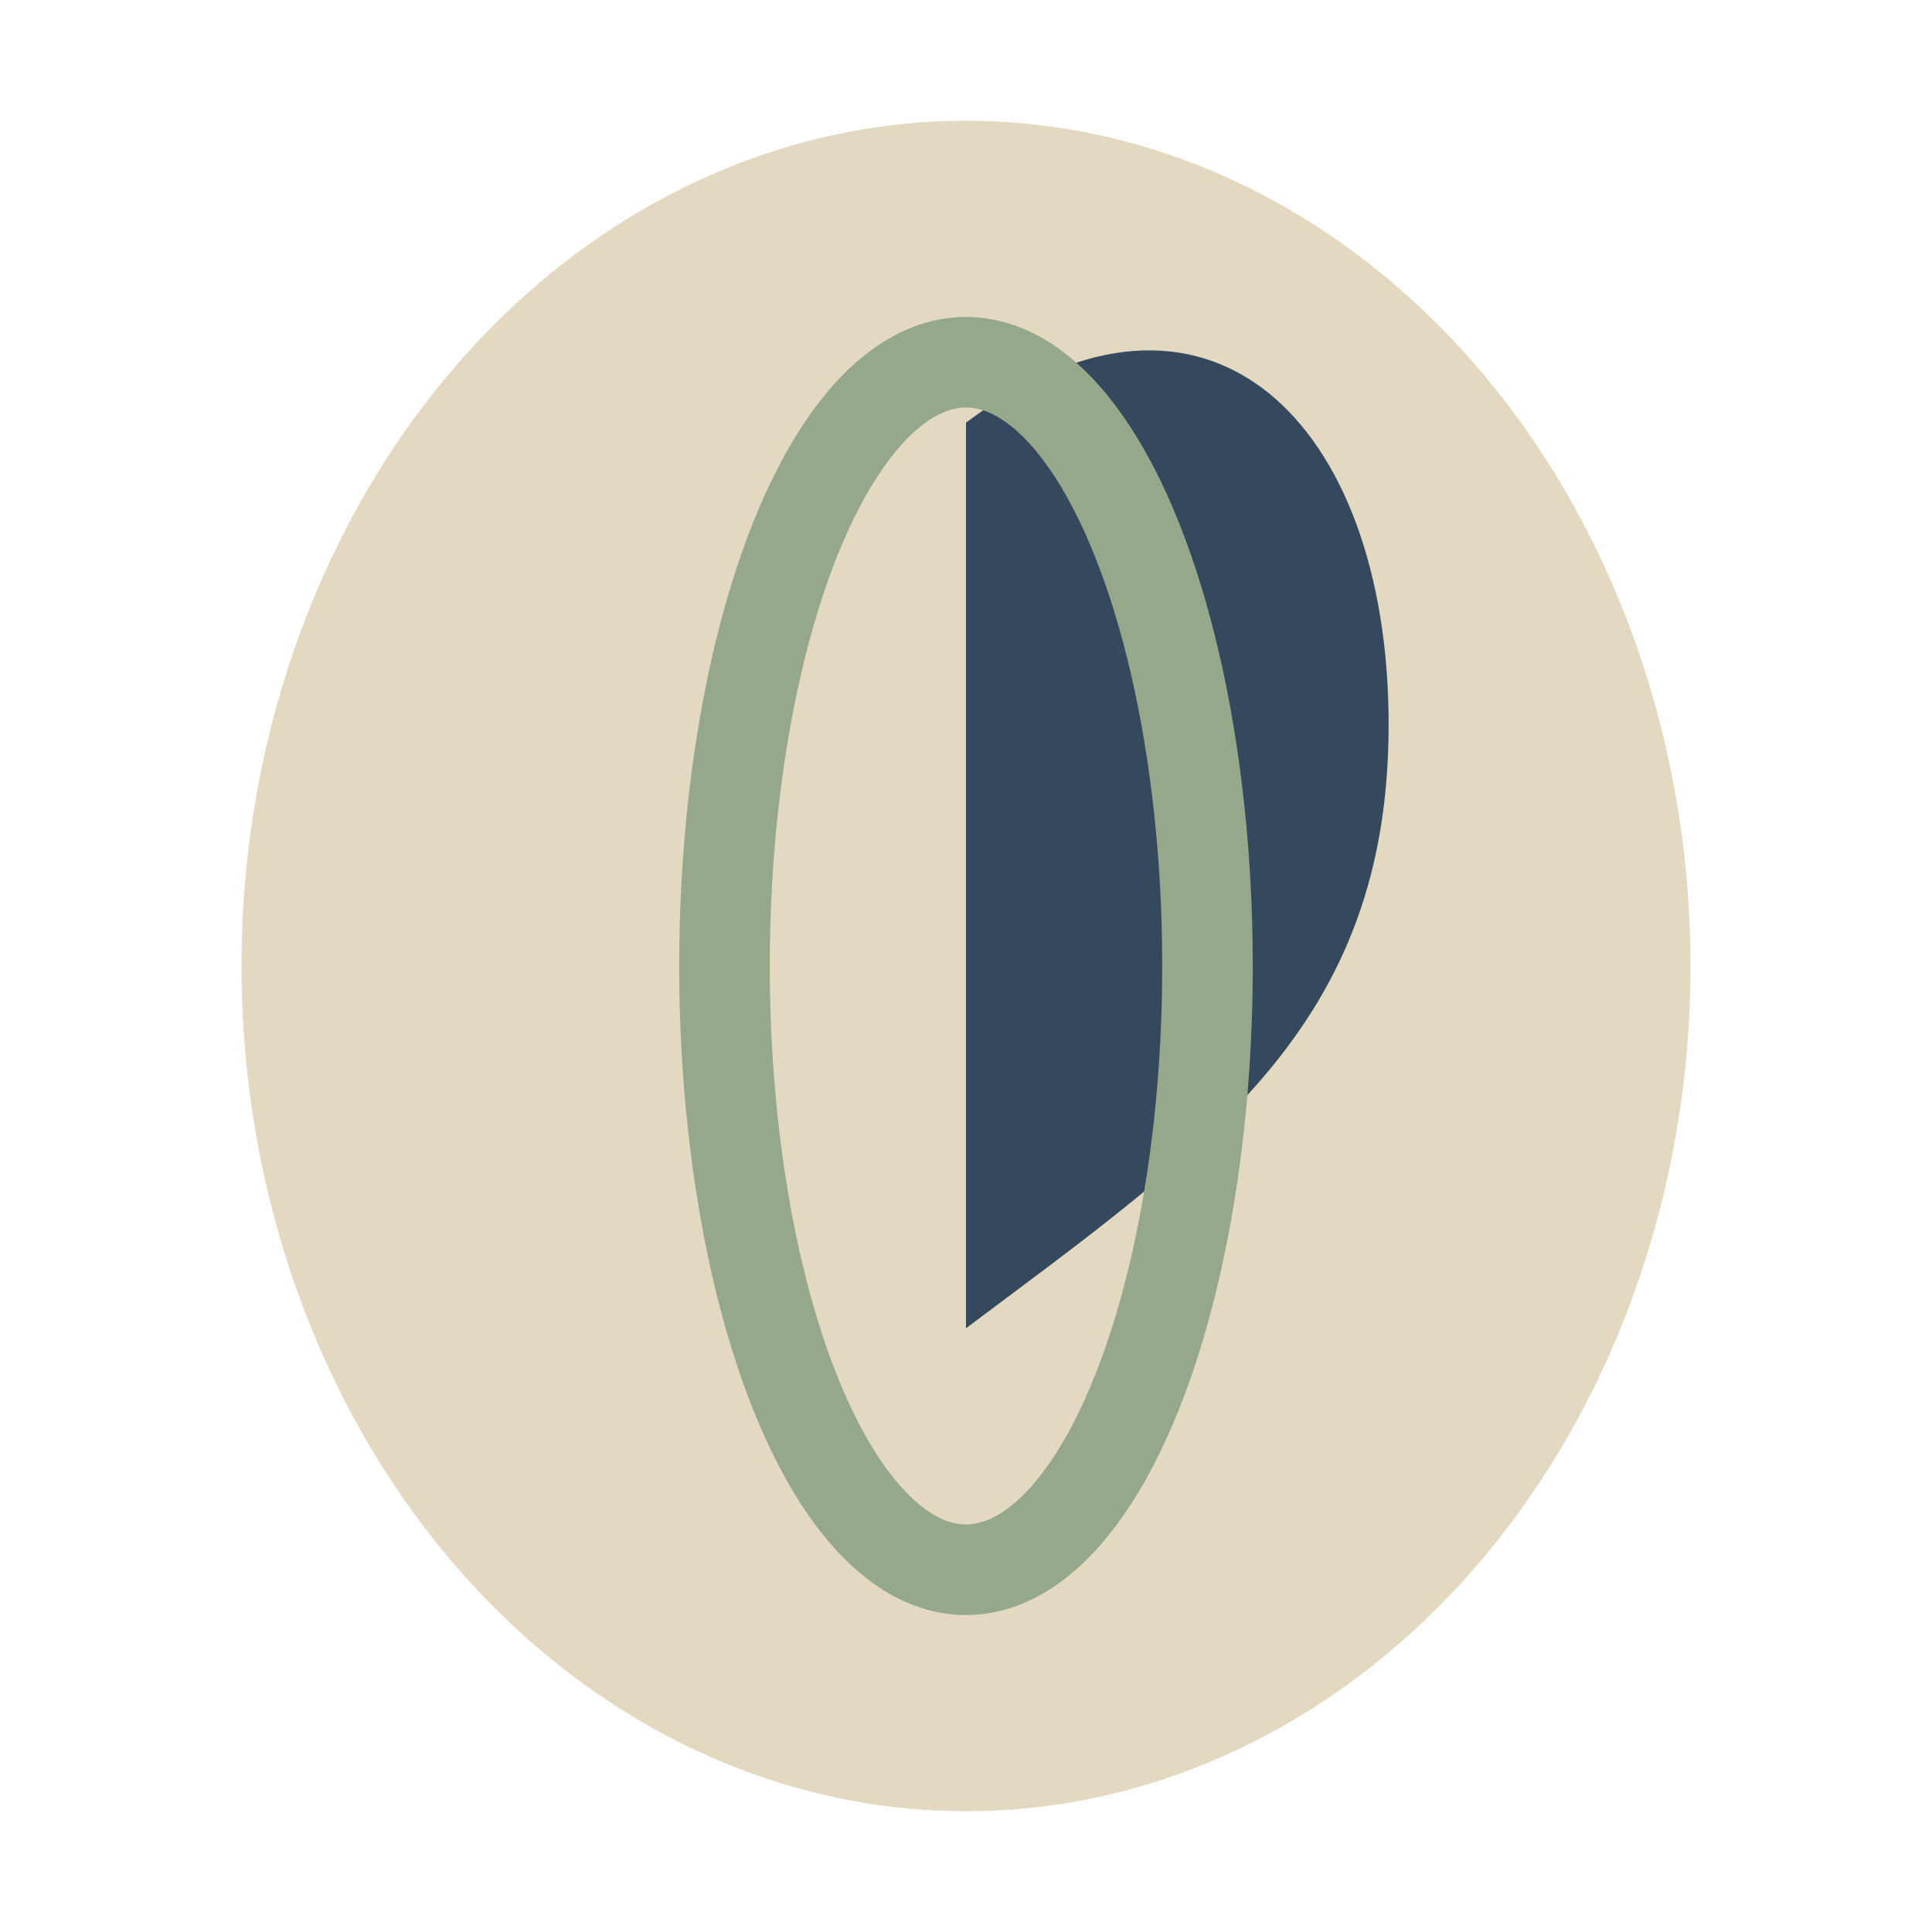
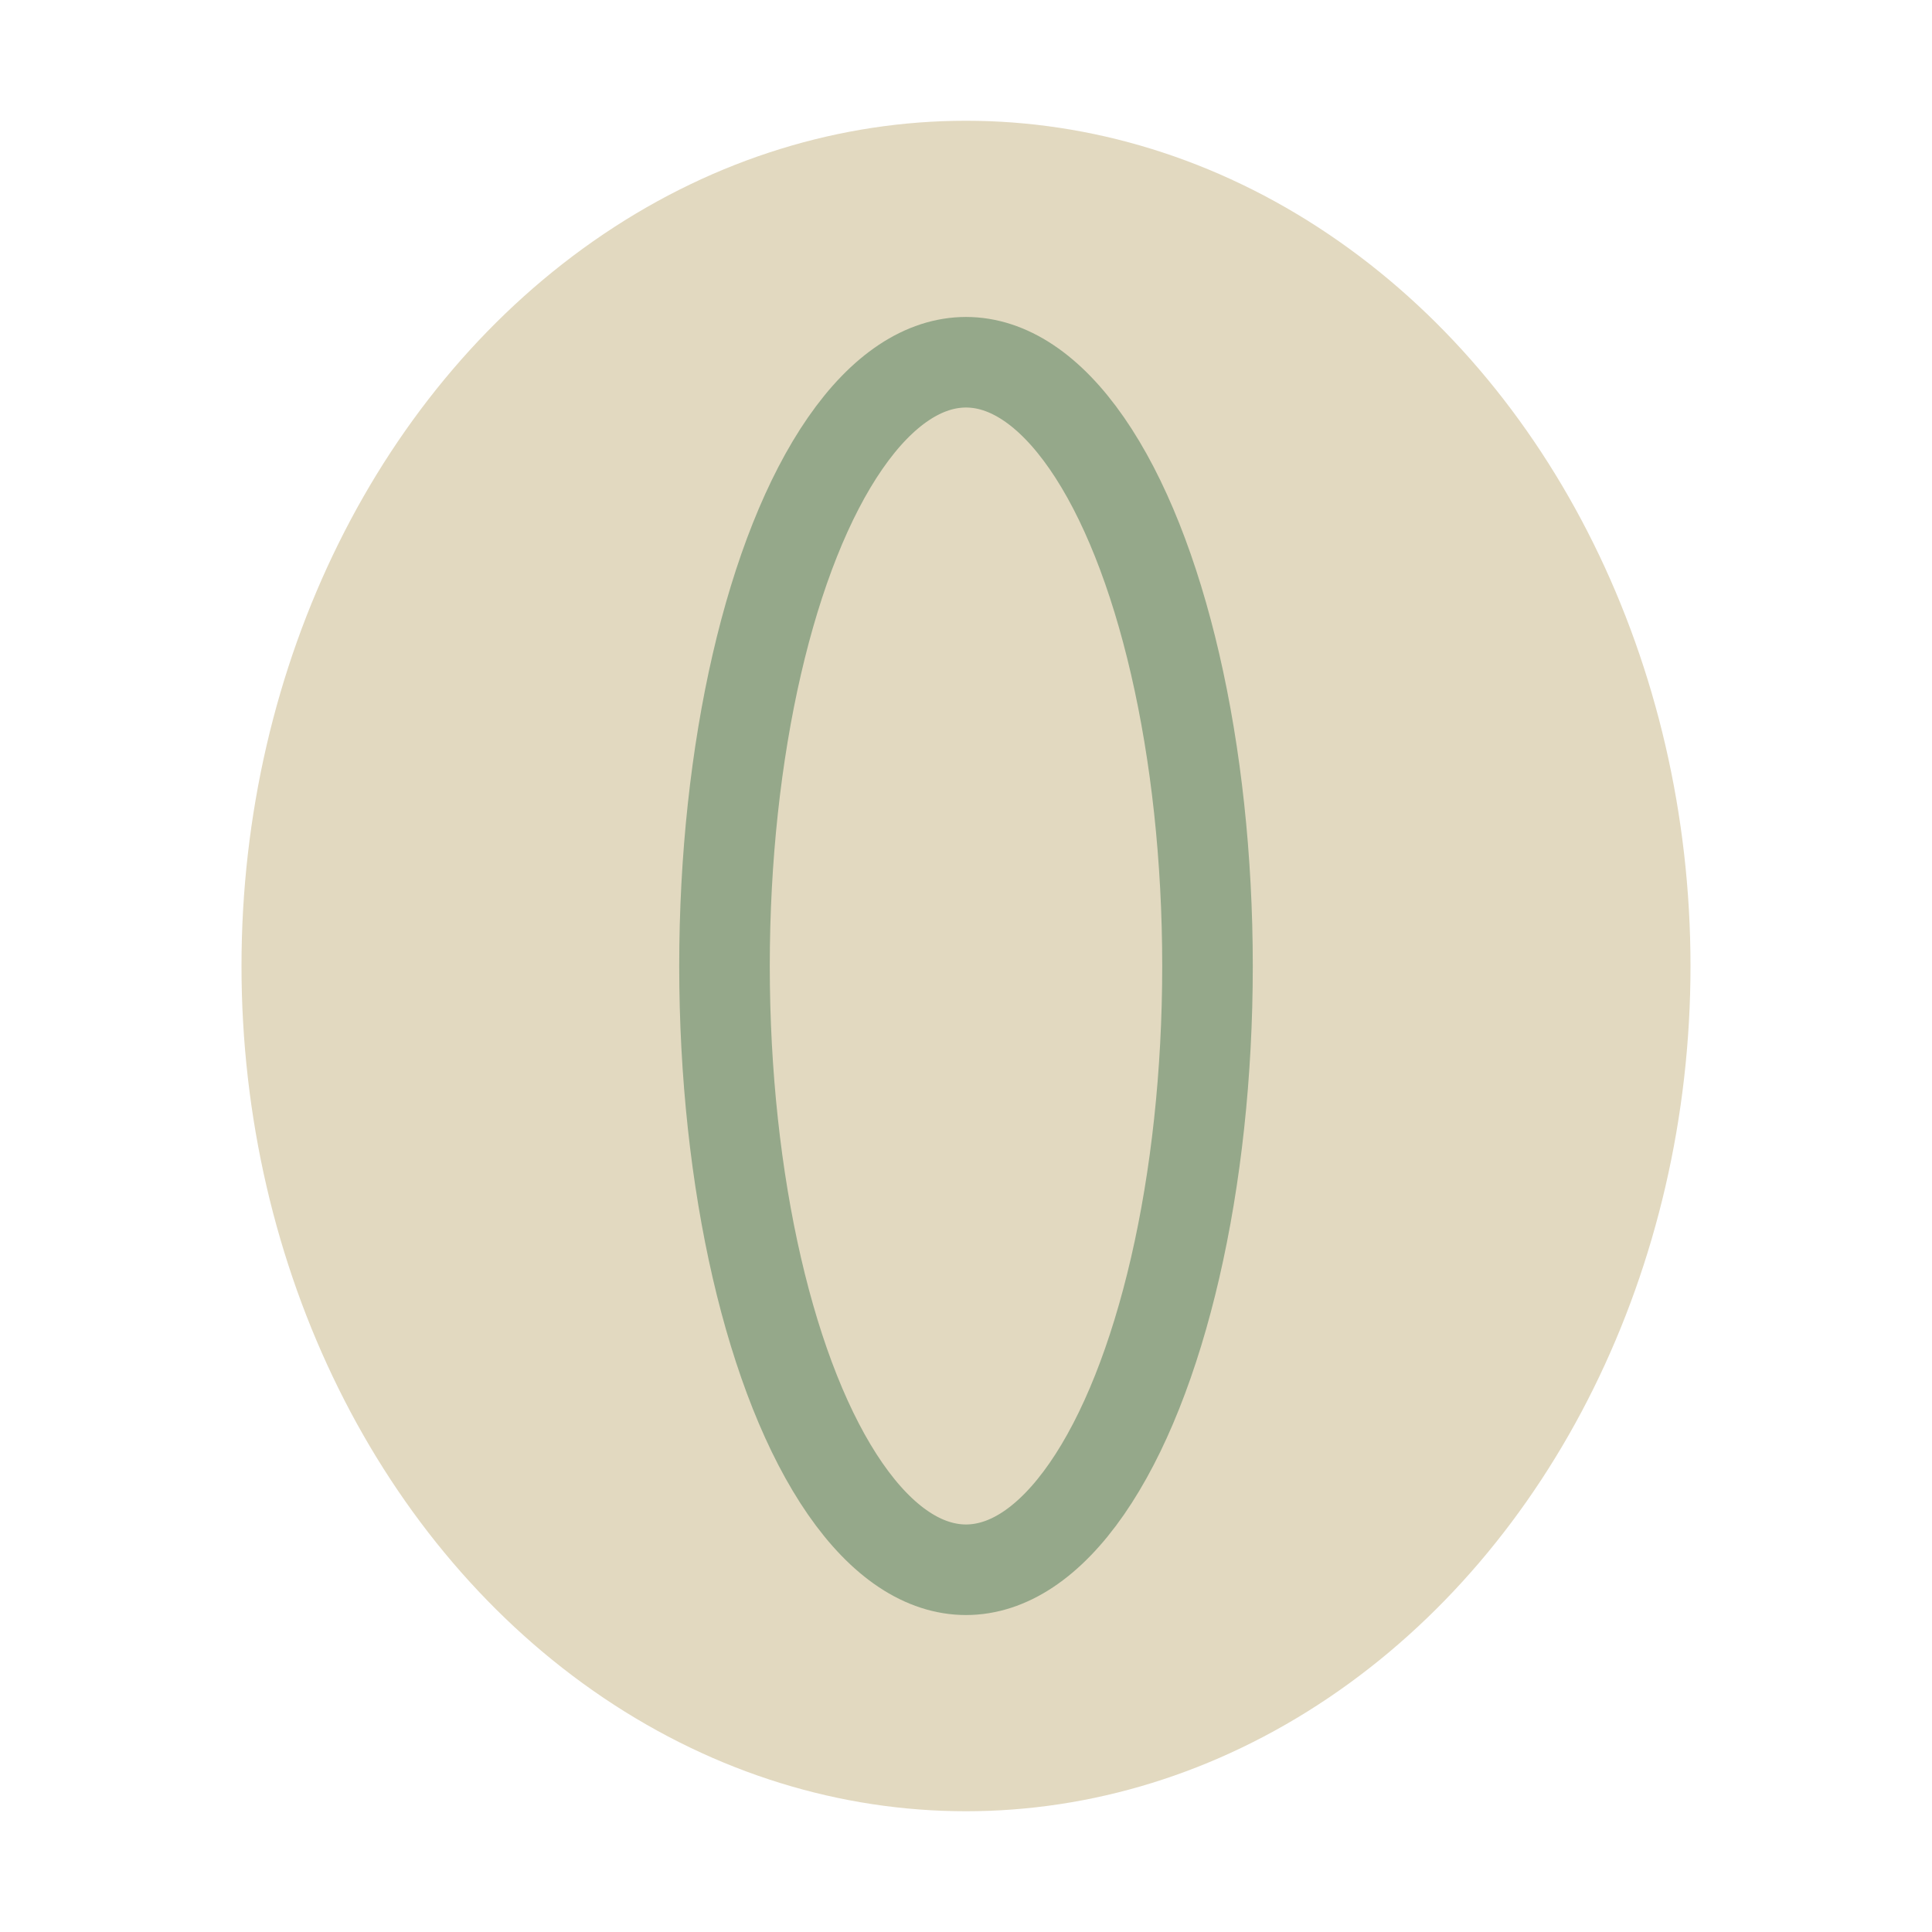
<svg xmlns="http://www.w3.org/2000/svg" width="32" height="32" viewBox="0 0 32 32">
  <ellipse cx="16" cy="16" rx="12" ry="14" fill="#E2D9C0" />
-   <path d="M16 7v15c4-3 7-5 7-10s-3-8-7-5z" fill="#34495E" />
  <ellipse cx="16" cy="16" rx="4" ry="10" fill="none" stroke="#95A88A" stroke-width="1.5" />
</svg>